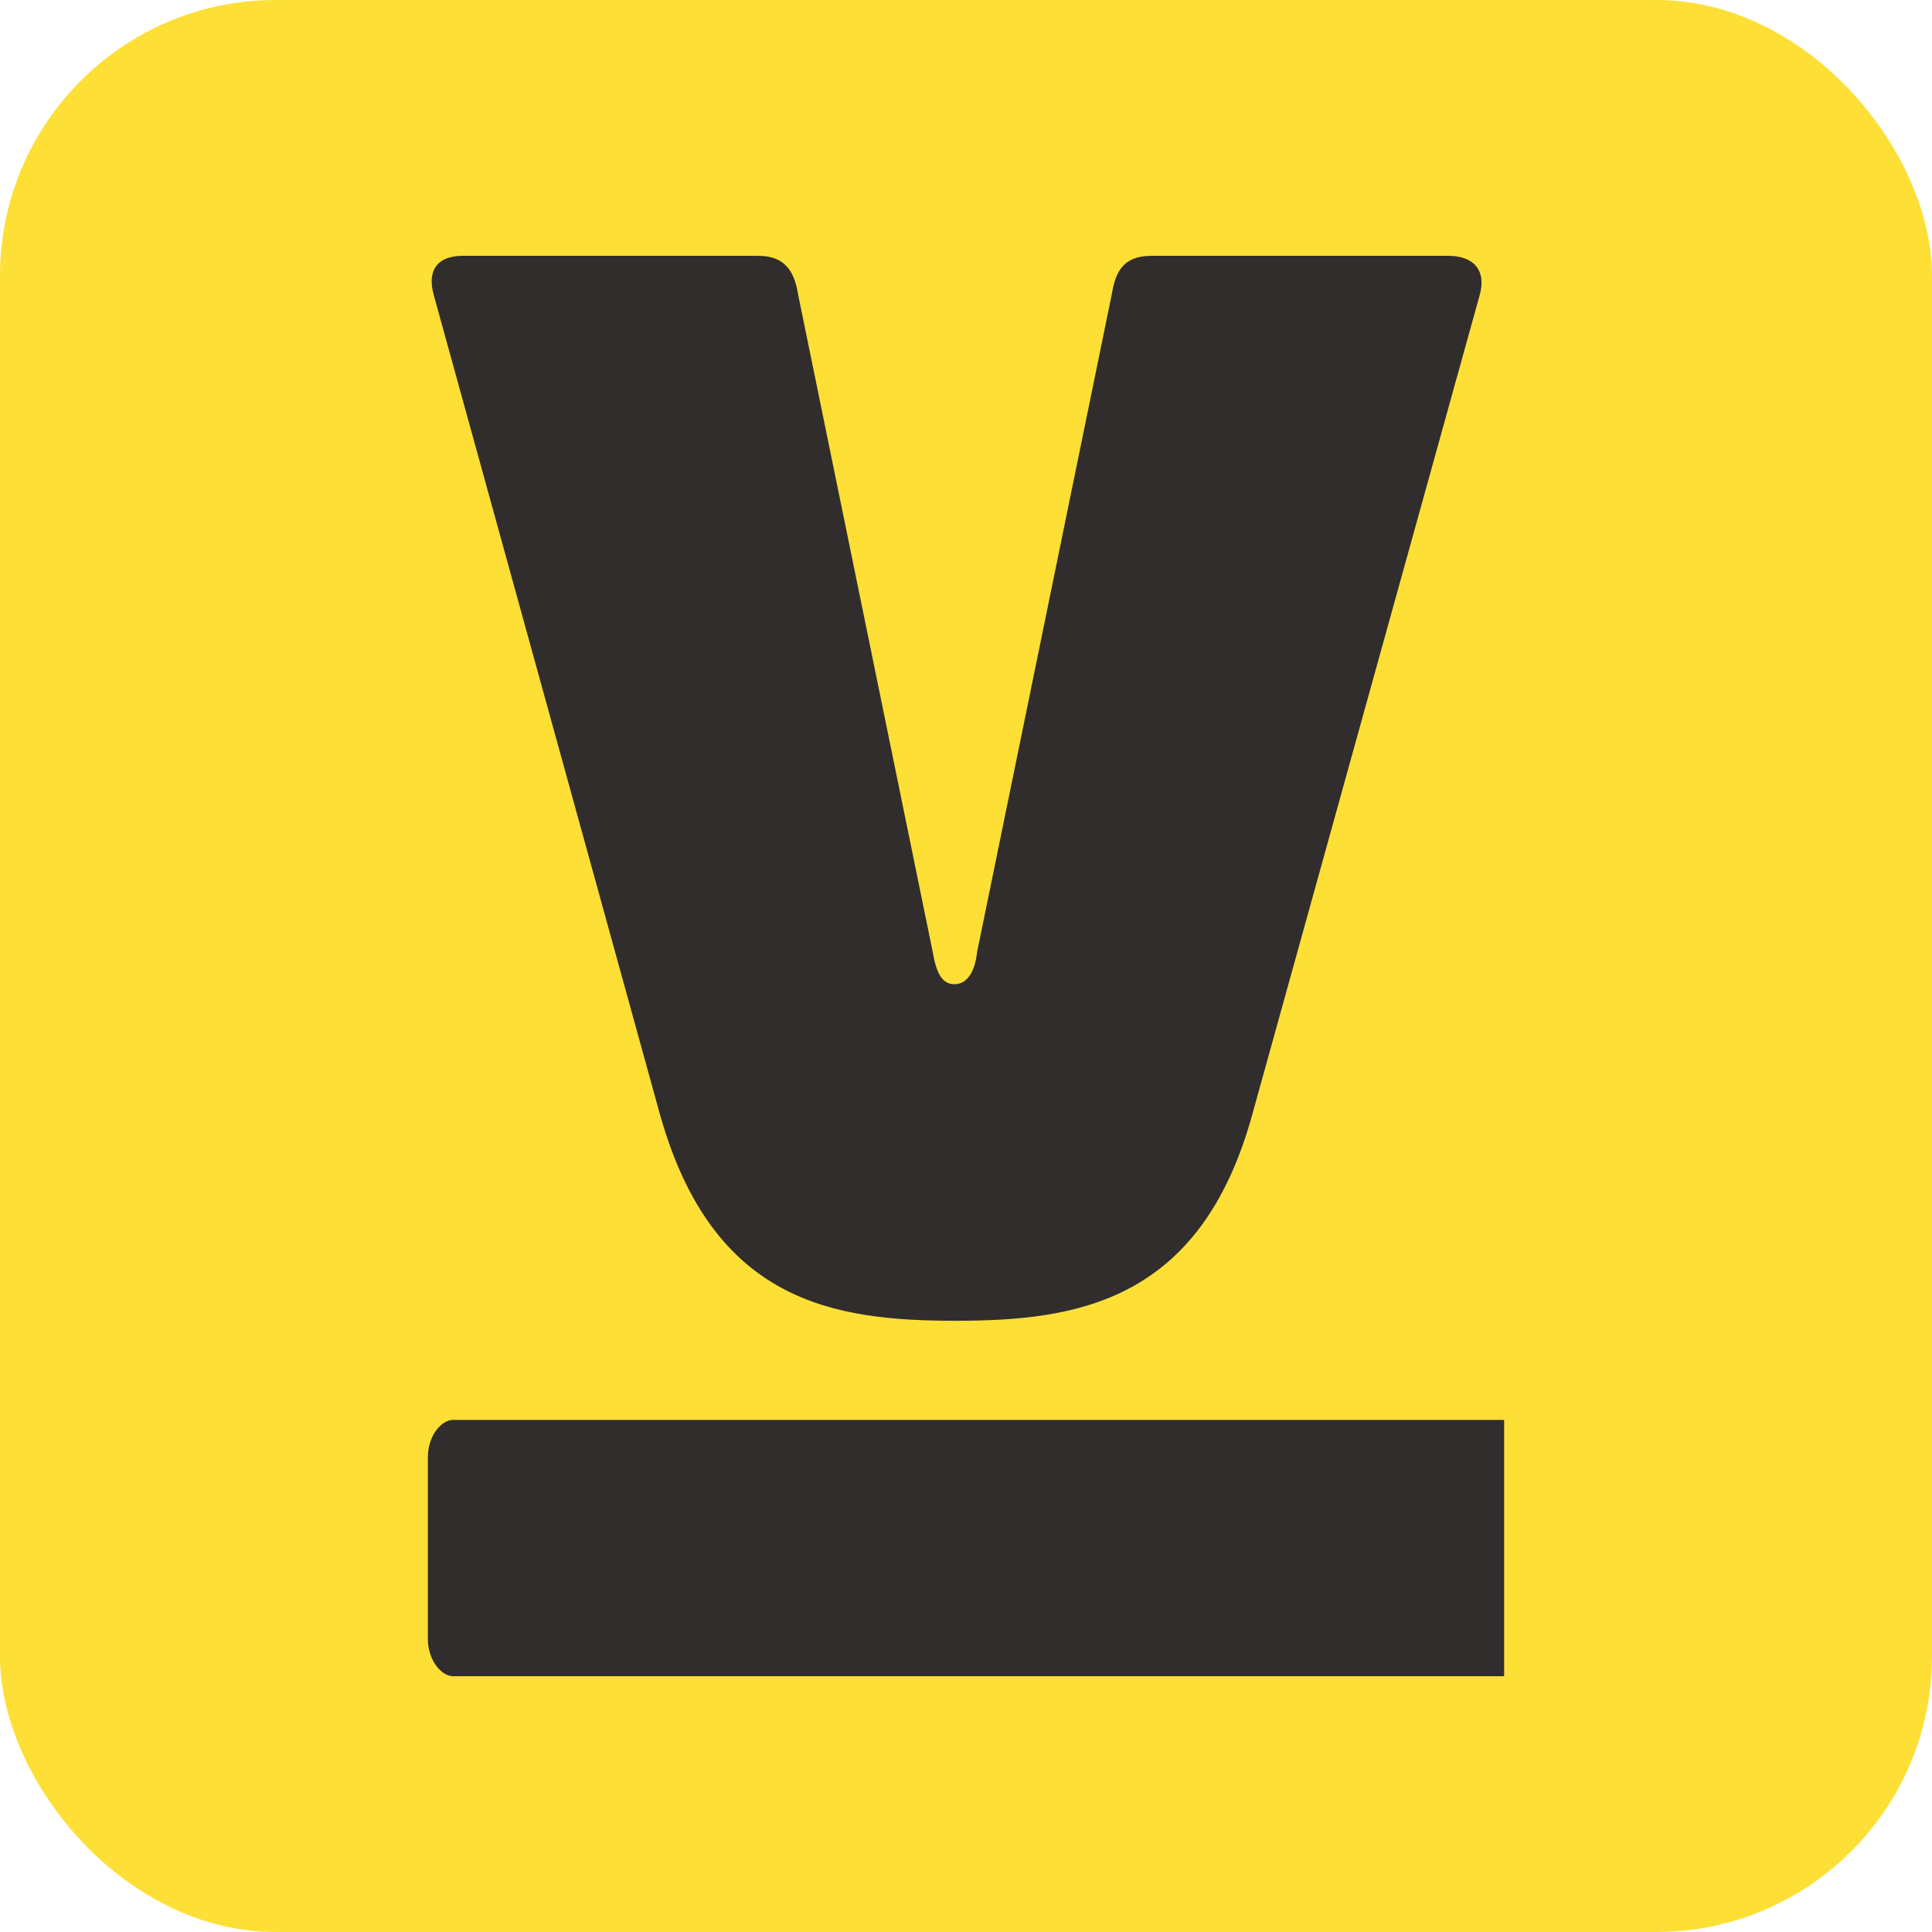
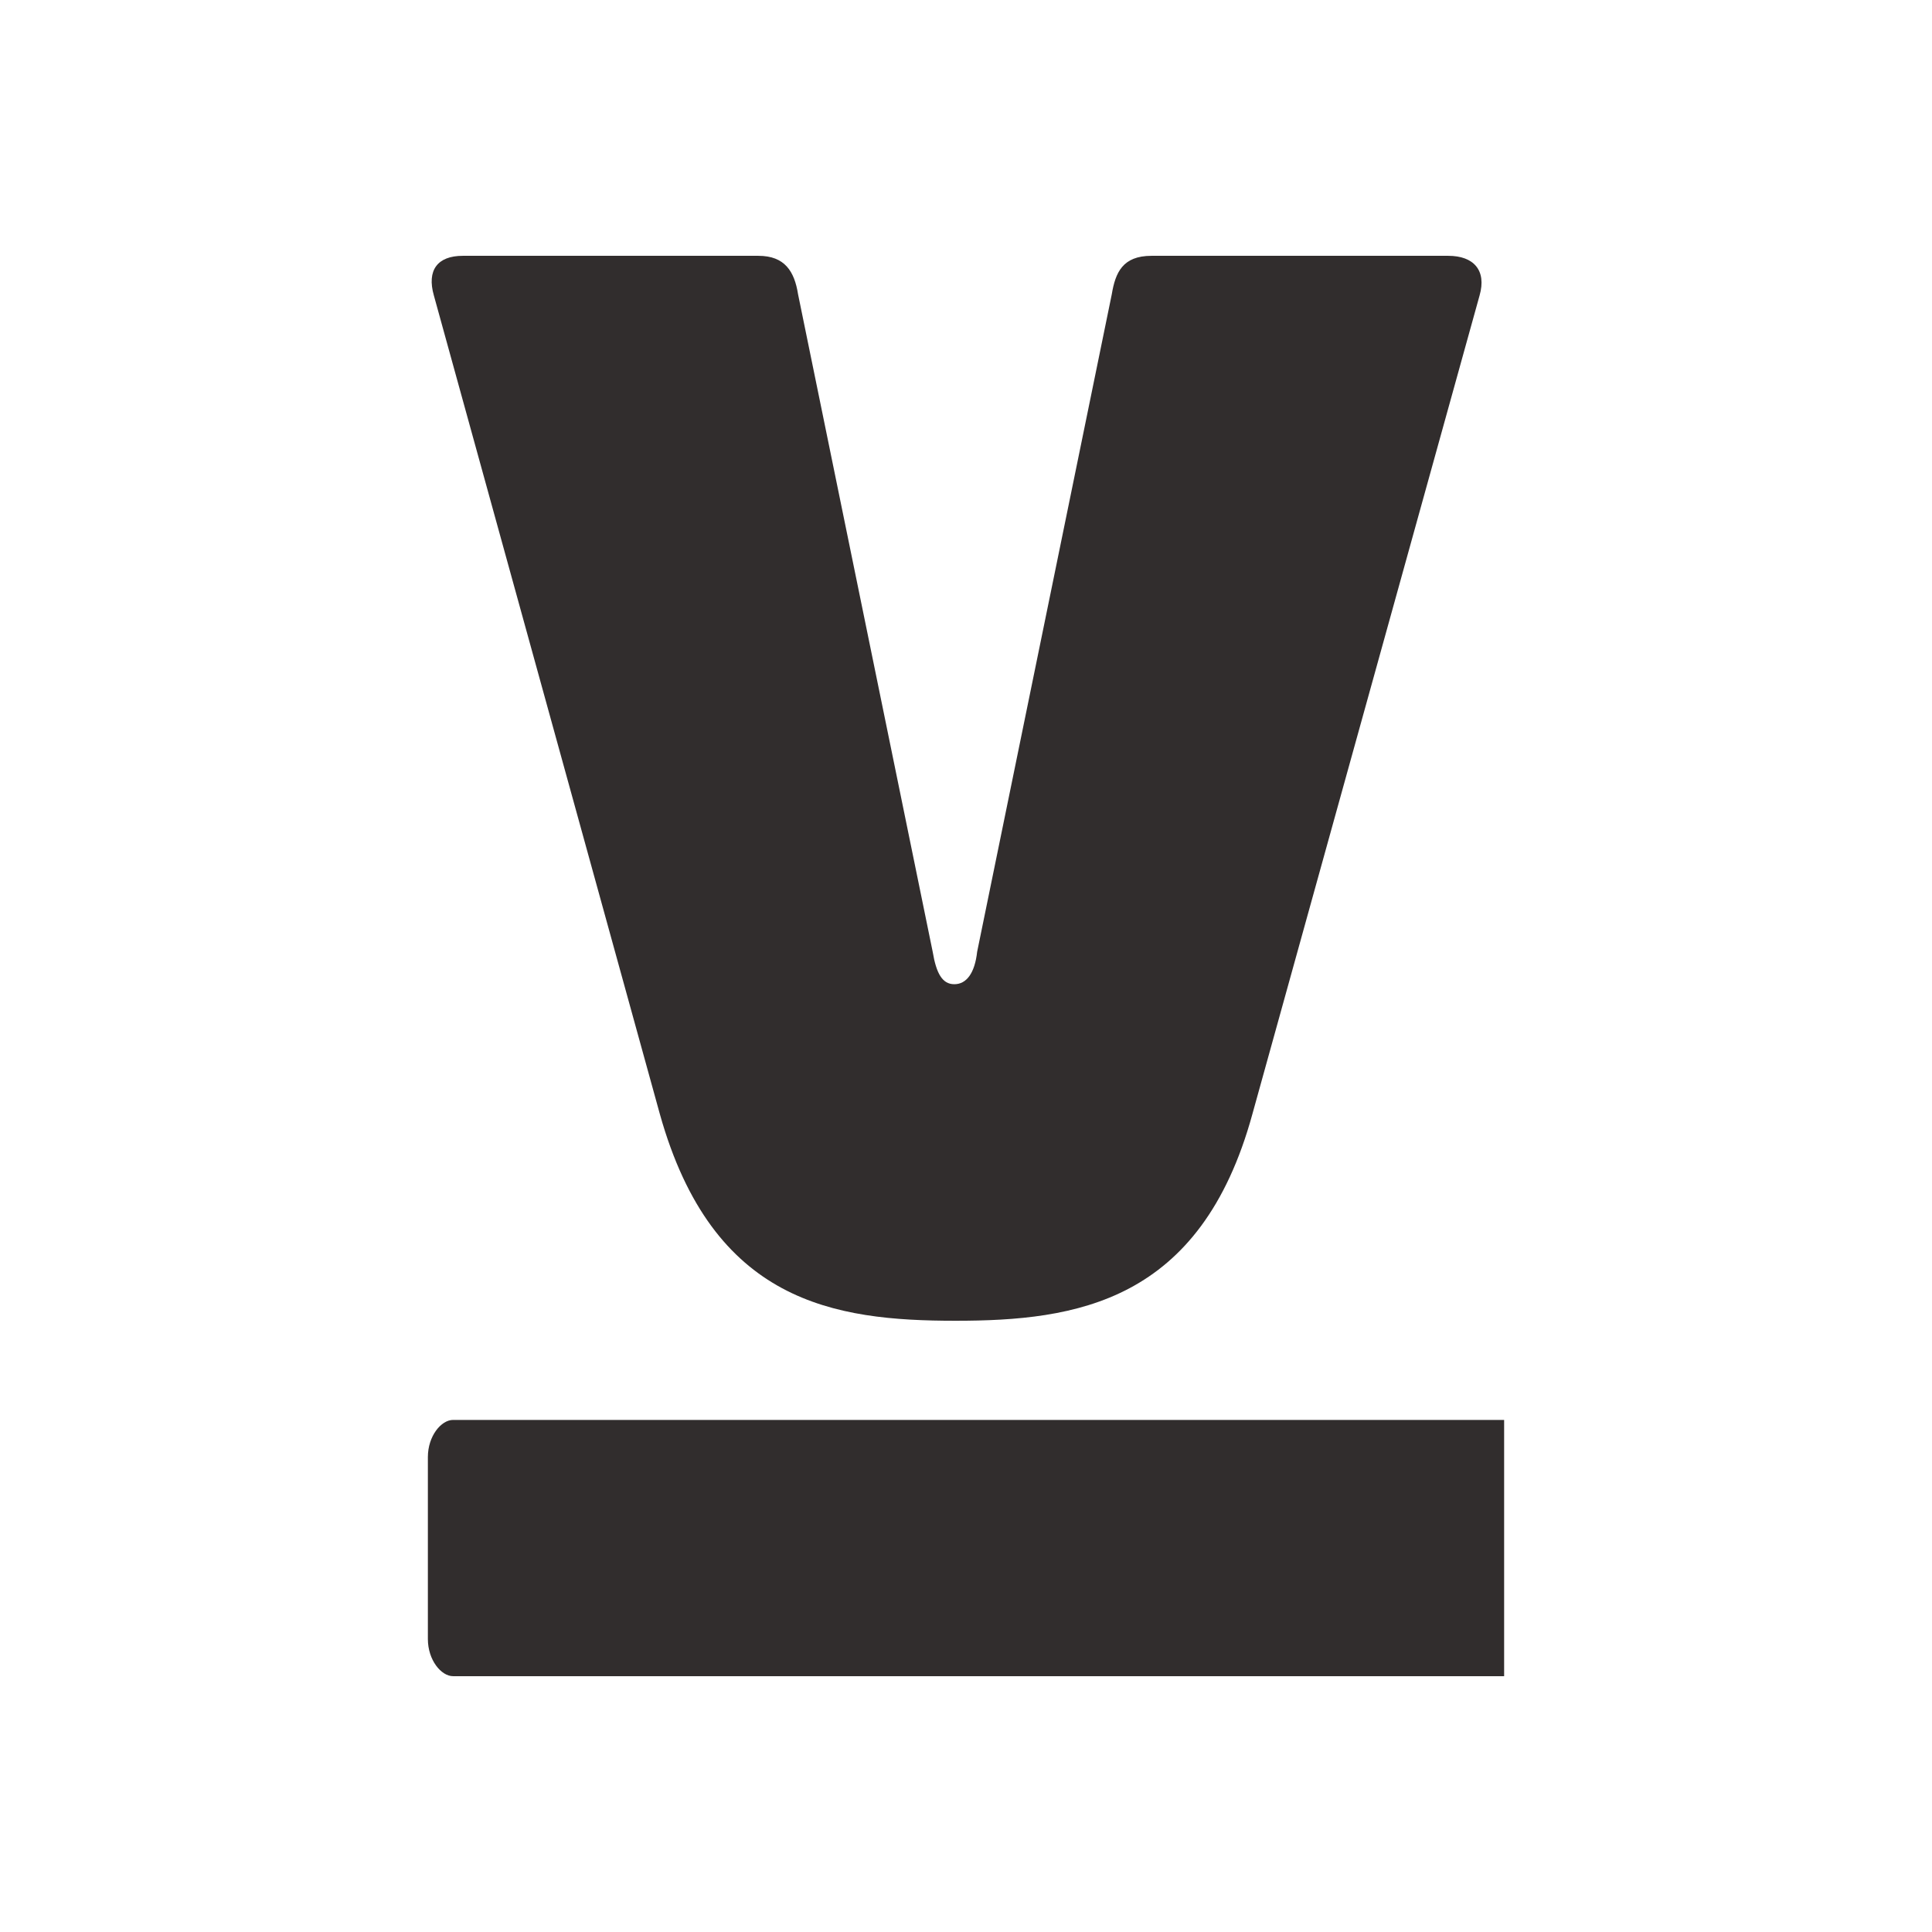
<svg xmlns="http://www.w3.org/2000/svg" width="512" height="512" viewBox="0 0 512 512" fill="none">
-   <rect width="512" height="512" rx="73.079" fill="#FDDF36" />
  <path d="M383.821 67.795C390.51 67.795 394.014 71.617 392.103 78.306L331.9 295.227C318.203 345.237 285.076 350.015 253.223 350.015C221.051 350.015 188.879 345.237 174.864 295.227L114.98 78.306C113.068 71.617 115.935 67.795 122.624 67.795H200.983C207.991 67.795 210.539 71.936 211.495 77.988L247.171 252.225C248.126 257.959 249.719 260.826 252.904 260.826C256.09 260.826 258.319 257.959 258.956 252.225L294.632 77.988C295.588 72.254 297.499 67.795 305.144 67.795H383.821Z" fill="#312D2D" />
-   <path d="M398.414 376.295H120.065C116.924 376.295 113.391 380.56 113.391 386.137V434.363C113.391 439.94 116.924 444.205 120.065 444.205H398.61V376.295H398.414Z" fill="#312D2D" />
+   <path d="M398.414 376.295H120.065C116.924 376.295 113.391 380.56 113.391 386.137V434.363C113.391 439.94 116.924 444.205 120.065 444.205H398.61V376.295Z" fill="#312D2D" />
</svg>